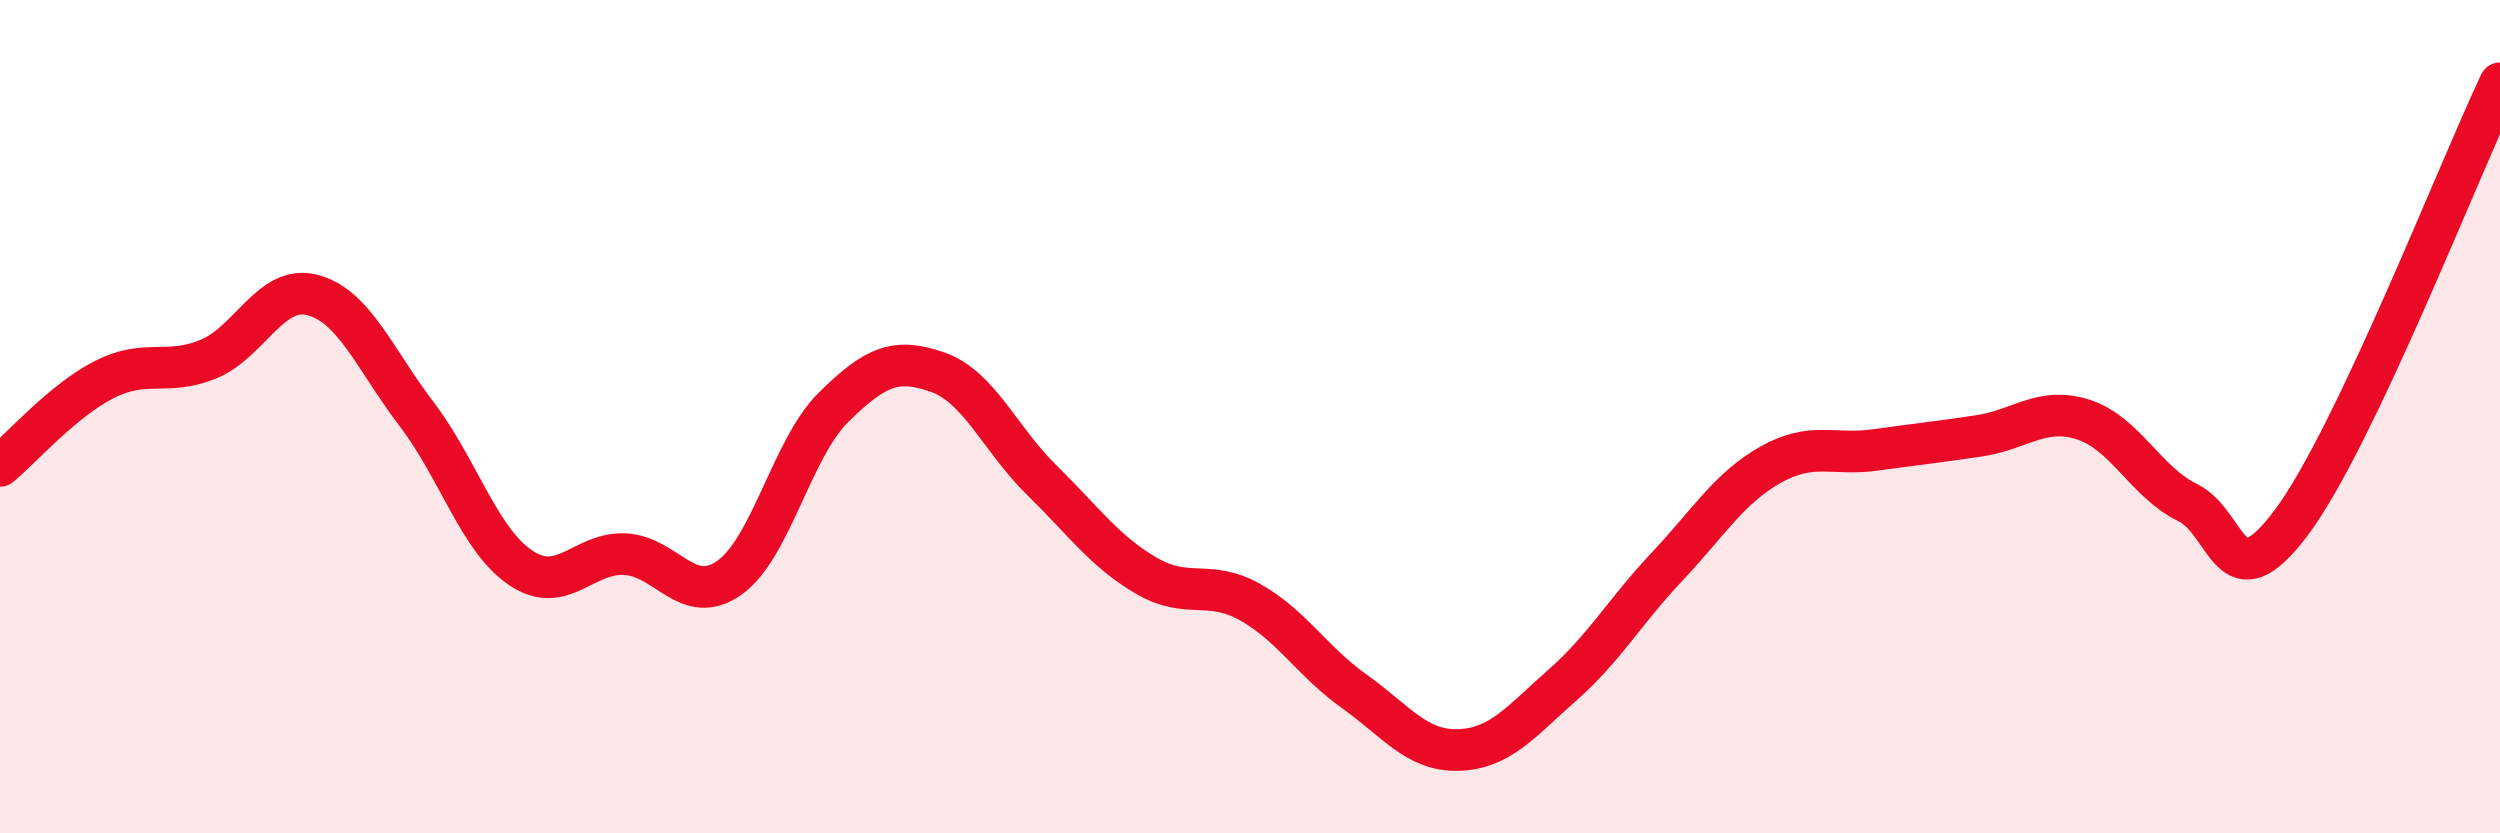
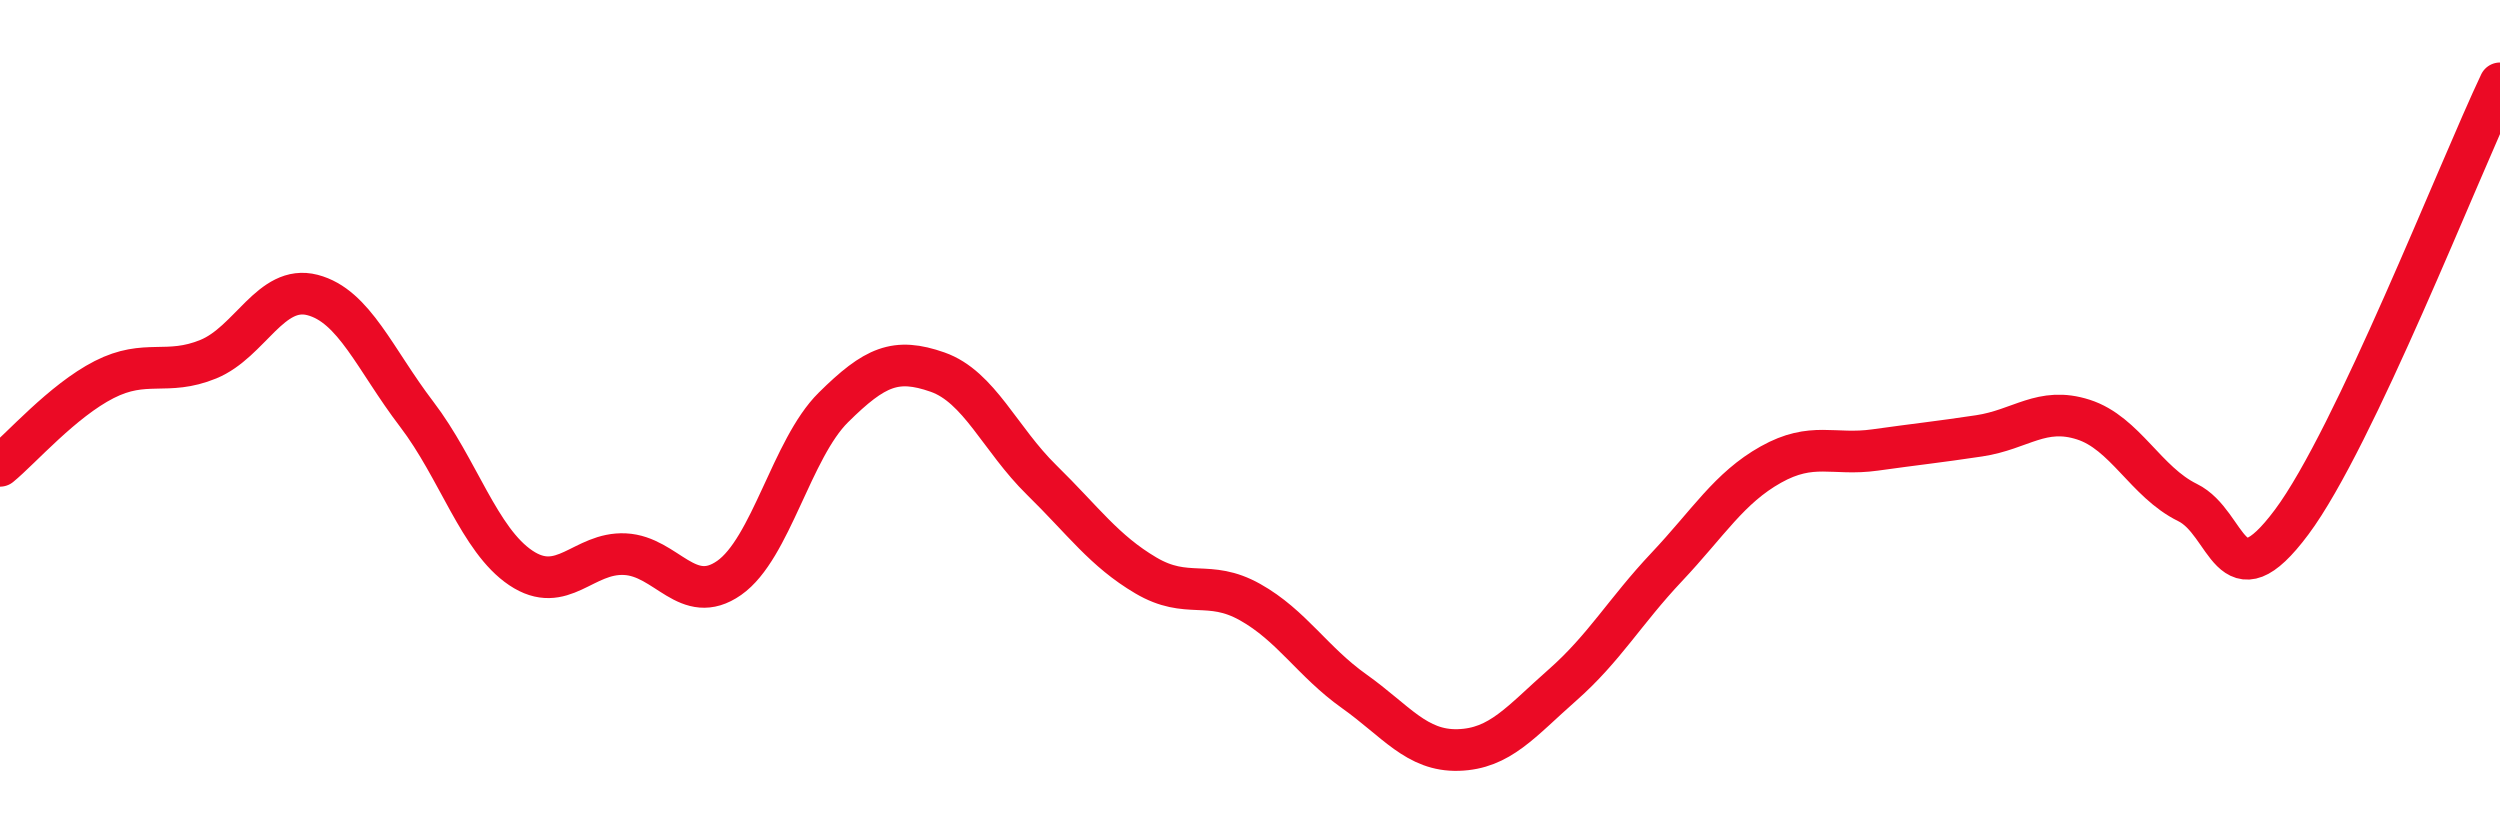
<svg xmlns="http://www.w3.org/2000/svg" width="60" height="20" viewBox="0 0 60 20">
-   <path d="M 0,11.18 C 0.5,10.77 1.5,9.62 2.5,9.11 C 3.5,8.6 4,9.03 5,8.62 C 6,8.21 6.5,6.82 7.5,7.08 C 8.5,7.34 9,8.63 10,9.94 C 11,11.25 11.5,12.96 12.5,13.63 C 13.5,14.3 14,13.25 15,13.3 C 16,13.35 16.5,14.57 17.5,13.87 C 18.5,13.17 19,10.77 20,9.78 C 21,8.79 21.5,8.58 22.5,8.93 C 23.5,9.28 24,10.54 25,11.52 C 26,12.5 26.5,13.22 27.5,13.81 C 28.5,14.4 29,13.89 30,14.45 C 31,15.01 31.5,15.88 32.5,16.59 C 33.5,17.3 34,18.03 35,18 C 36,17.97 36.5,17.32 37.5,16.44 C 38.5,15.56 39,14.67 40,13.61 C 41,12.55 41.5,11.71 42.5,11.15 C 43.5,10.59 44,10.94 45,10.8 C 46,10.66 46.5,10.61 47.5,10.46 C 48.5,10.31 49,9.75 50,10.07 C 51,10.39 51.5,11.57 52.5,12.06 C 53.5,12.55 53.5,14.54 55,12.53 C 56.5,10.52 59,4.11 60,2L60 20L0 20Z" fill="#EB0A25" opacity="0.1" stroke-linecap="round" stroke-linejoin="round" />
  <path d="M 0,11.18 C 0.5,10.77 1.5,9.62 2.5,9.11 C 3.5,8.6 4,9.03 5,8.62 C 6,8.21 6.5,6.82 7.5,7.08 C 8.5,7.34 9,8.63 10,9.94 C 11,11.25 11.5,12.96 12.5,13.63 C 13.5,14.3 14,13.25 15,13.3 C 16,13.35 16.5,14.57 17.5,13.87 C 18.5,13.17 19,10.77 20,9.78 C 21,8.79 21.5,8.58 22.5,8.93 C 23.5,9.28 24,10.54 25,11.52 C 26,12.5 26.5,13.22 27.5,13.81 C 28.5,14.4 29,13.89 30,14.45 C 31,15.01 31.5,15.88 32.5,16.59 C 33.5,17.3 34,18.03 35,18 C 36,17.97 36.5,17.32 37.5,16.44 C 38.5,15.56 39,14.67 40,13.61 C 41,12.55 41.5,11.71 42.5,11.15 C 43.5,10.59 44,10.94 45,10.8 C 46,10.66 46.5,10.61 47.5,10.46 C 48.5,10.31 49,9.75 50,10.07 C 51,10.39 51.5,11.57 52.5,12.06 C 53.5,12.55 53.5,14.54 55,12.53 C 56.5,10.52 59,4.11 60,2" stroke="#EB0A25" stroke-width="1" fill="none" stroke-linecap="round" stroke-linejoin="round" />
</svg>